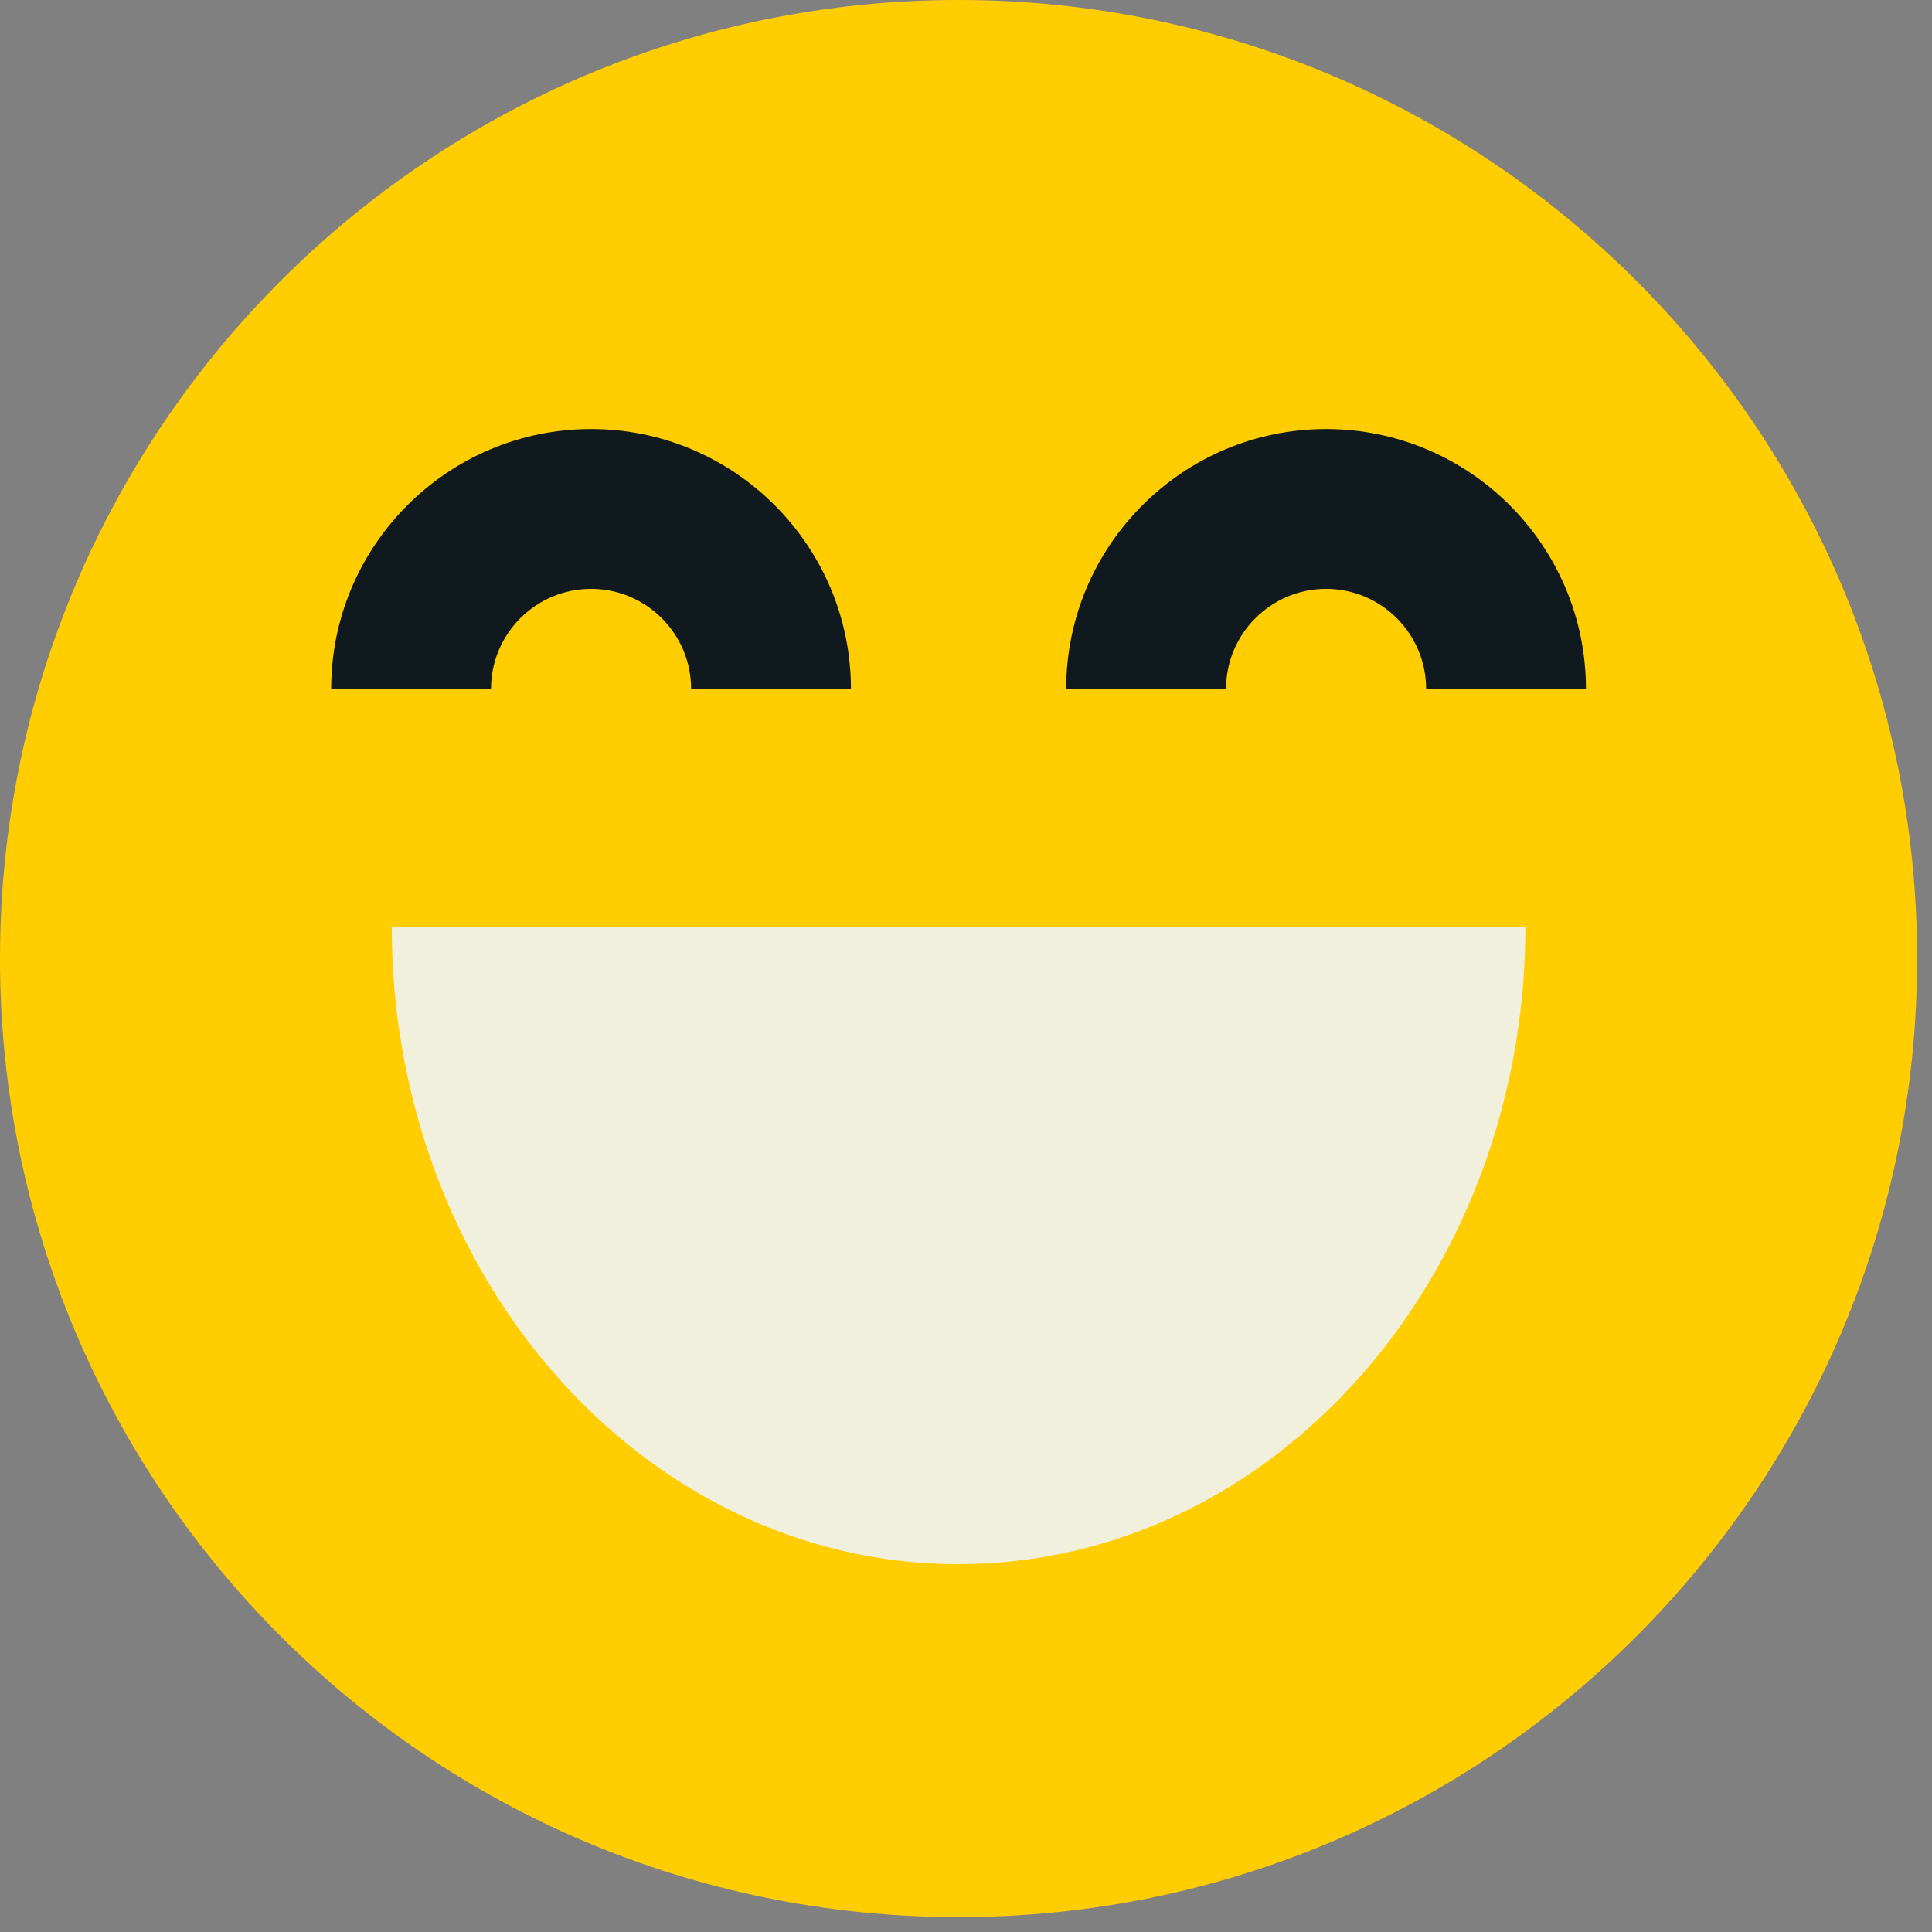
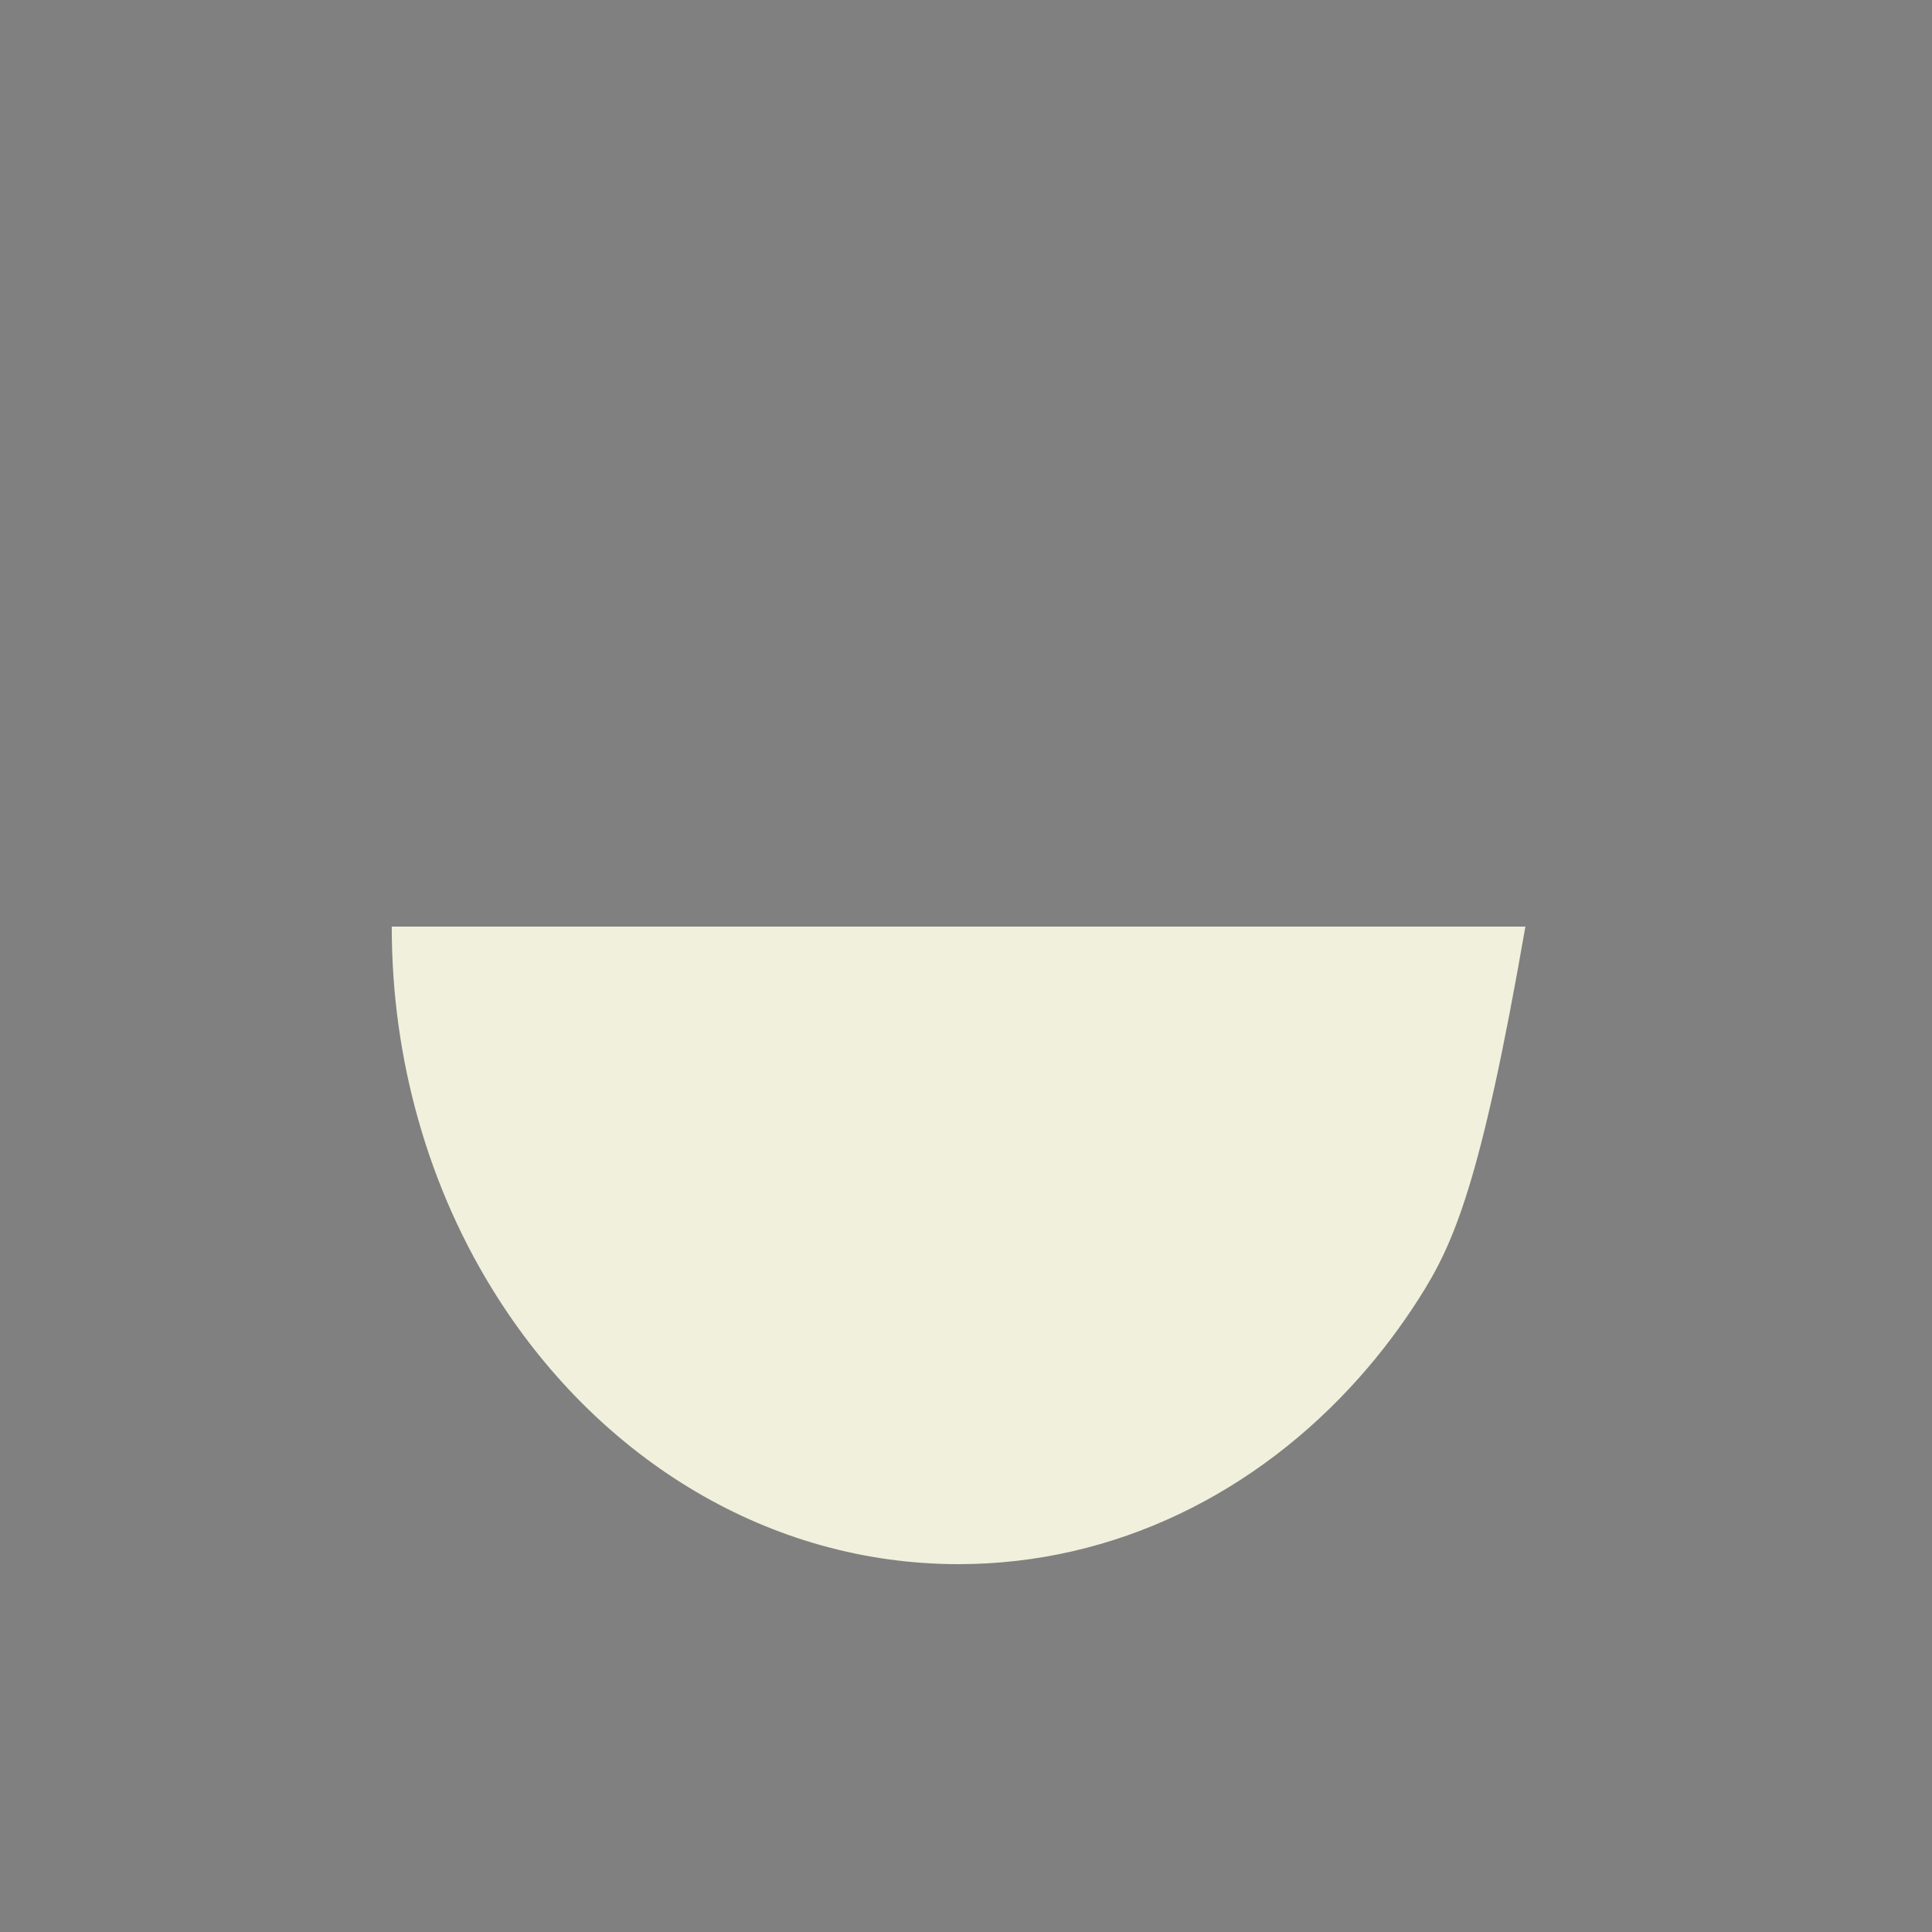
<svg xmlns="http://www.w3.org/2000/svg" width="43" height="43" viewBox="0 0 43 43" fill="none">
  <rect x="0" y="0" width="43" height="43" fill="#808080" stroke="none" />
-   <path d="M21.335 42.669C33.117 42.669 42.669 33.117 42.669 21.335C42.669 9.552 33.117 0 21.335 0C9.552 0 0 9.552 0 21.335C0 33.117 9.552 42.669 21.335 42.669Z" fill="#FFCD00" />
-   <path d="M33.95 20.623C33.95 22.118 33.745 23.558 33.361 24.912C32.956 26.355 32.349 27.7 31.579 28.903C31.181 29.528 30.737 30.114 30.255 30.657C27.972 33.226 24.818 34.813 21.334 34.813C17.114 34.813 13.379 32.483 11.089 28.903C10.319 27.7 9.712 26.355 9.307 24.912C8.924 23.558 8.719 22.118 8.719 20.623H33.95Z" fill="#F0F0DC" />
-   <path d="M18.939 15.333H15.382C15.382 14.105 14.383 13.106 13.155 13.106C11.927 13.106 10.928 14.105 10.928 15.333H7.371C7.371 12.144 9.966 9.549 13.155 9.549C16.344 9.549 18.939 12.144 18.939 15.333Z" fill="#0F191E" />
-   <path d="M35.298 15.333H31.741C31.741 14.105 30.742 13.106 29.514 13.106C28.287 13.106 27.288 14.105 27.288 15.333H23.73C23.73 12.144 26.325 9.549 29.514 9.549C32.704 9.549 35.298 12.144 35.298 15.333Z" fill="#0F191E" />
+   <path d="M33.95 20.623C32.956 26.355 32.349 27.7 31.579 28.903C31.181 29.528 30.737 30.114 30.255 30.657C27.972 33.226 24.818 34.813 21.334 34.813C17.114 34.813 13.379 32.483 11.089 28.903C10.319 27.7 9.712 26.355 9.307 24.912C8.924 23.558 8.719 22.118 8.719 20.623H33.95Z" fill="#F0F0DC" />
</svg>